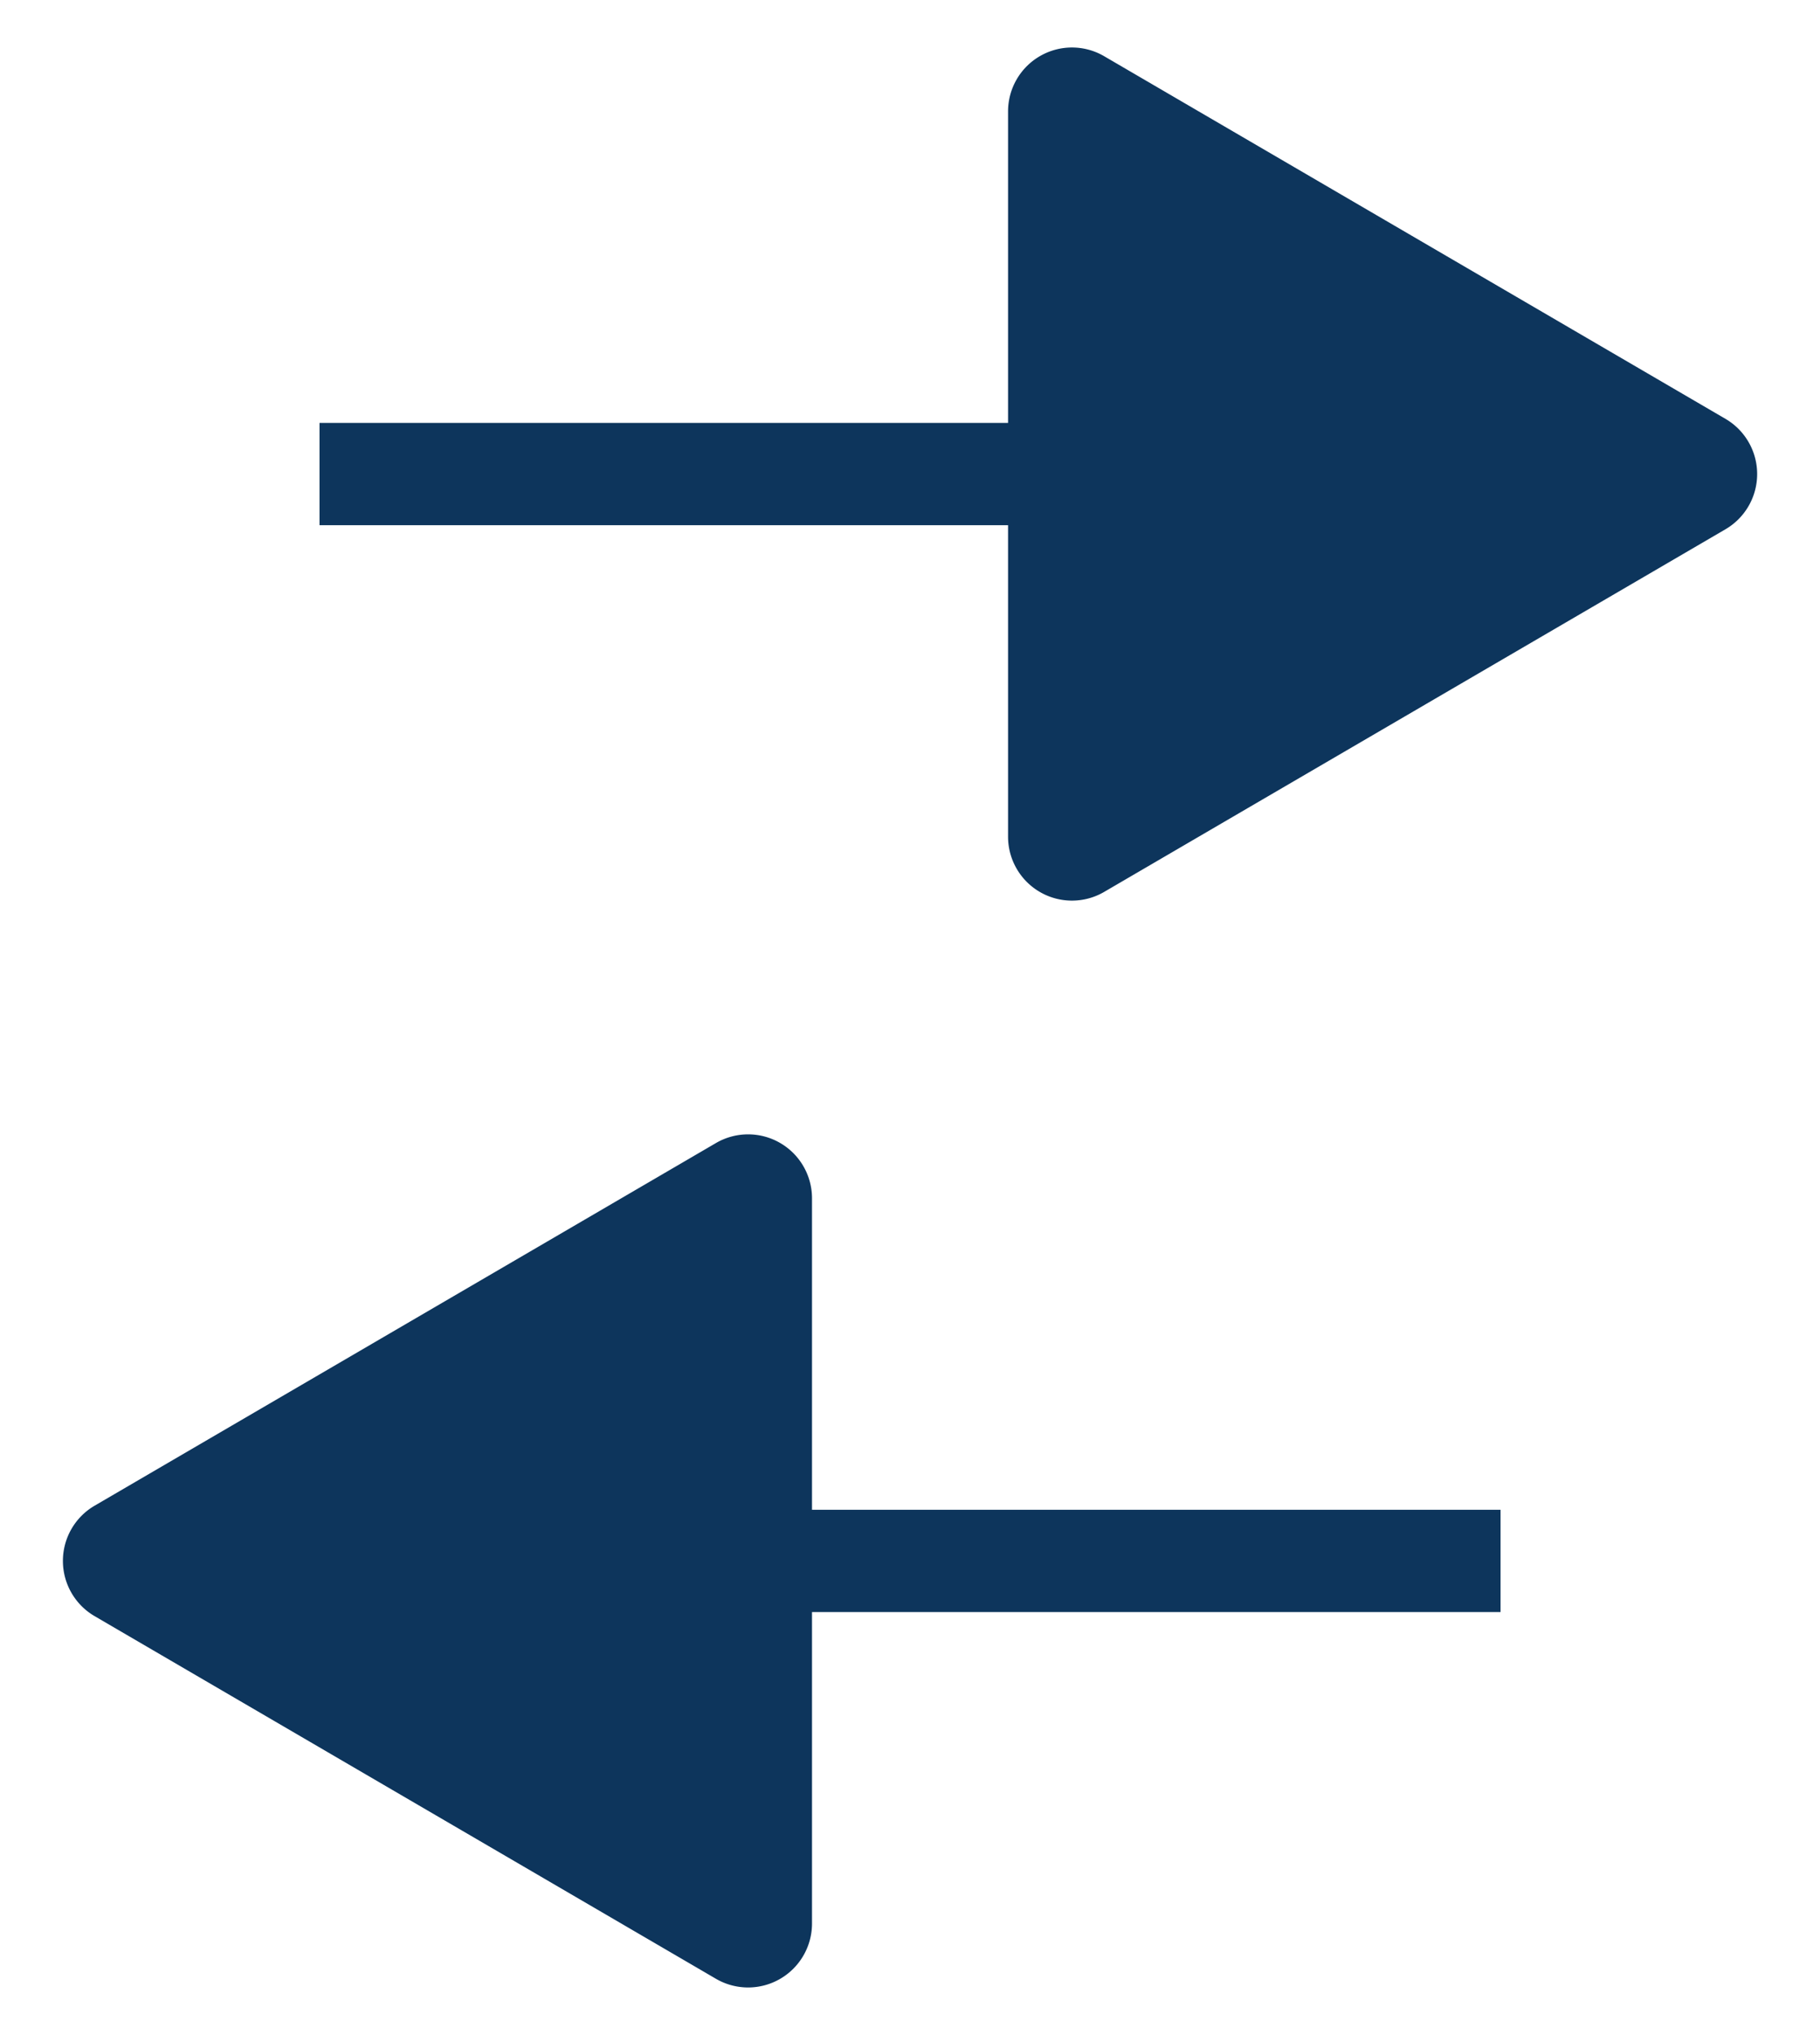
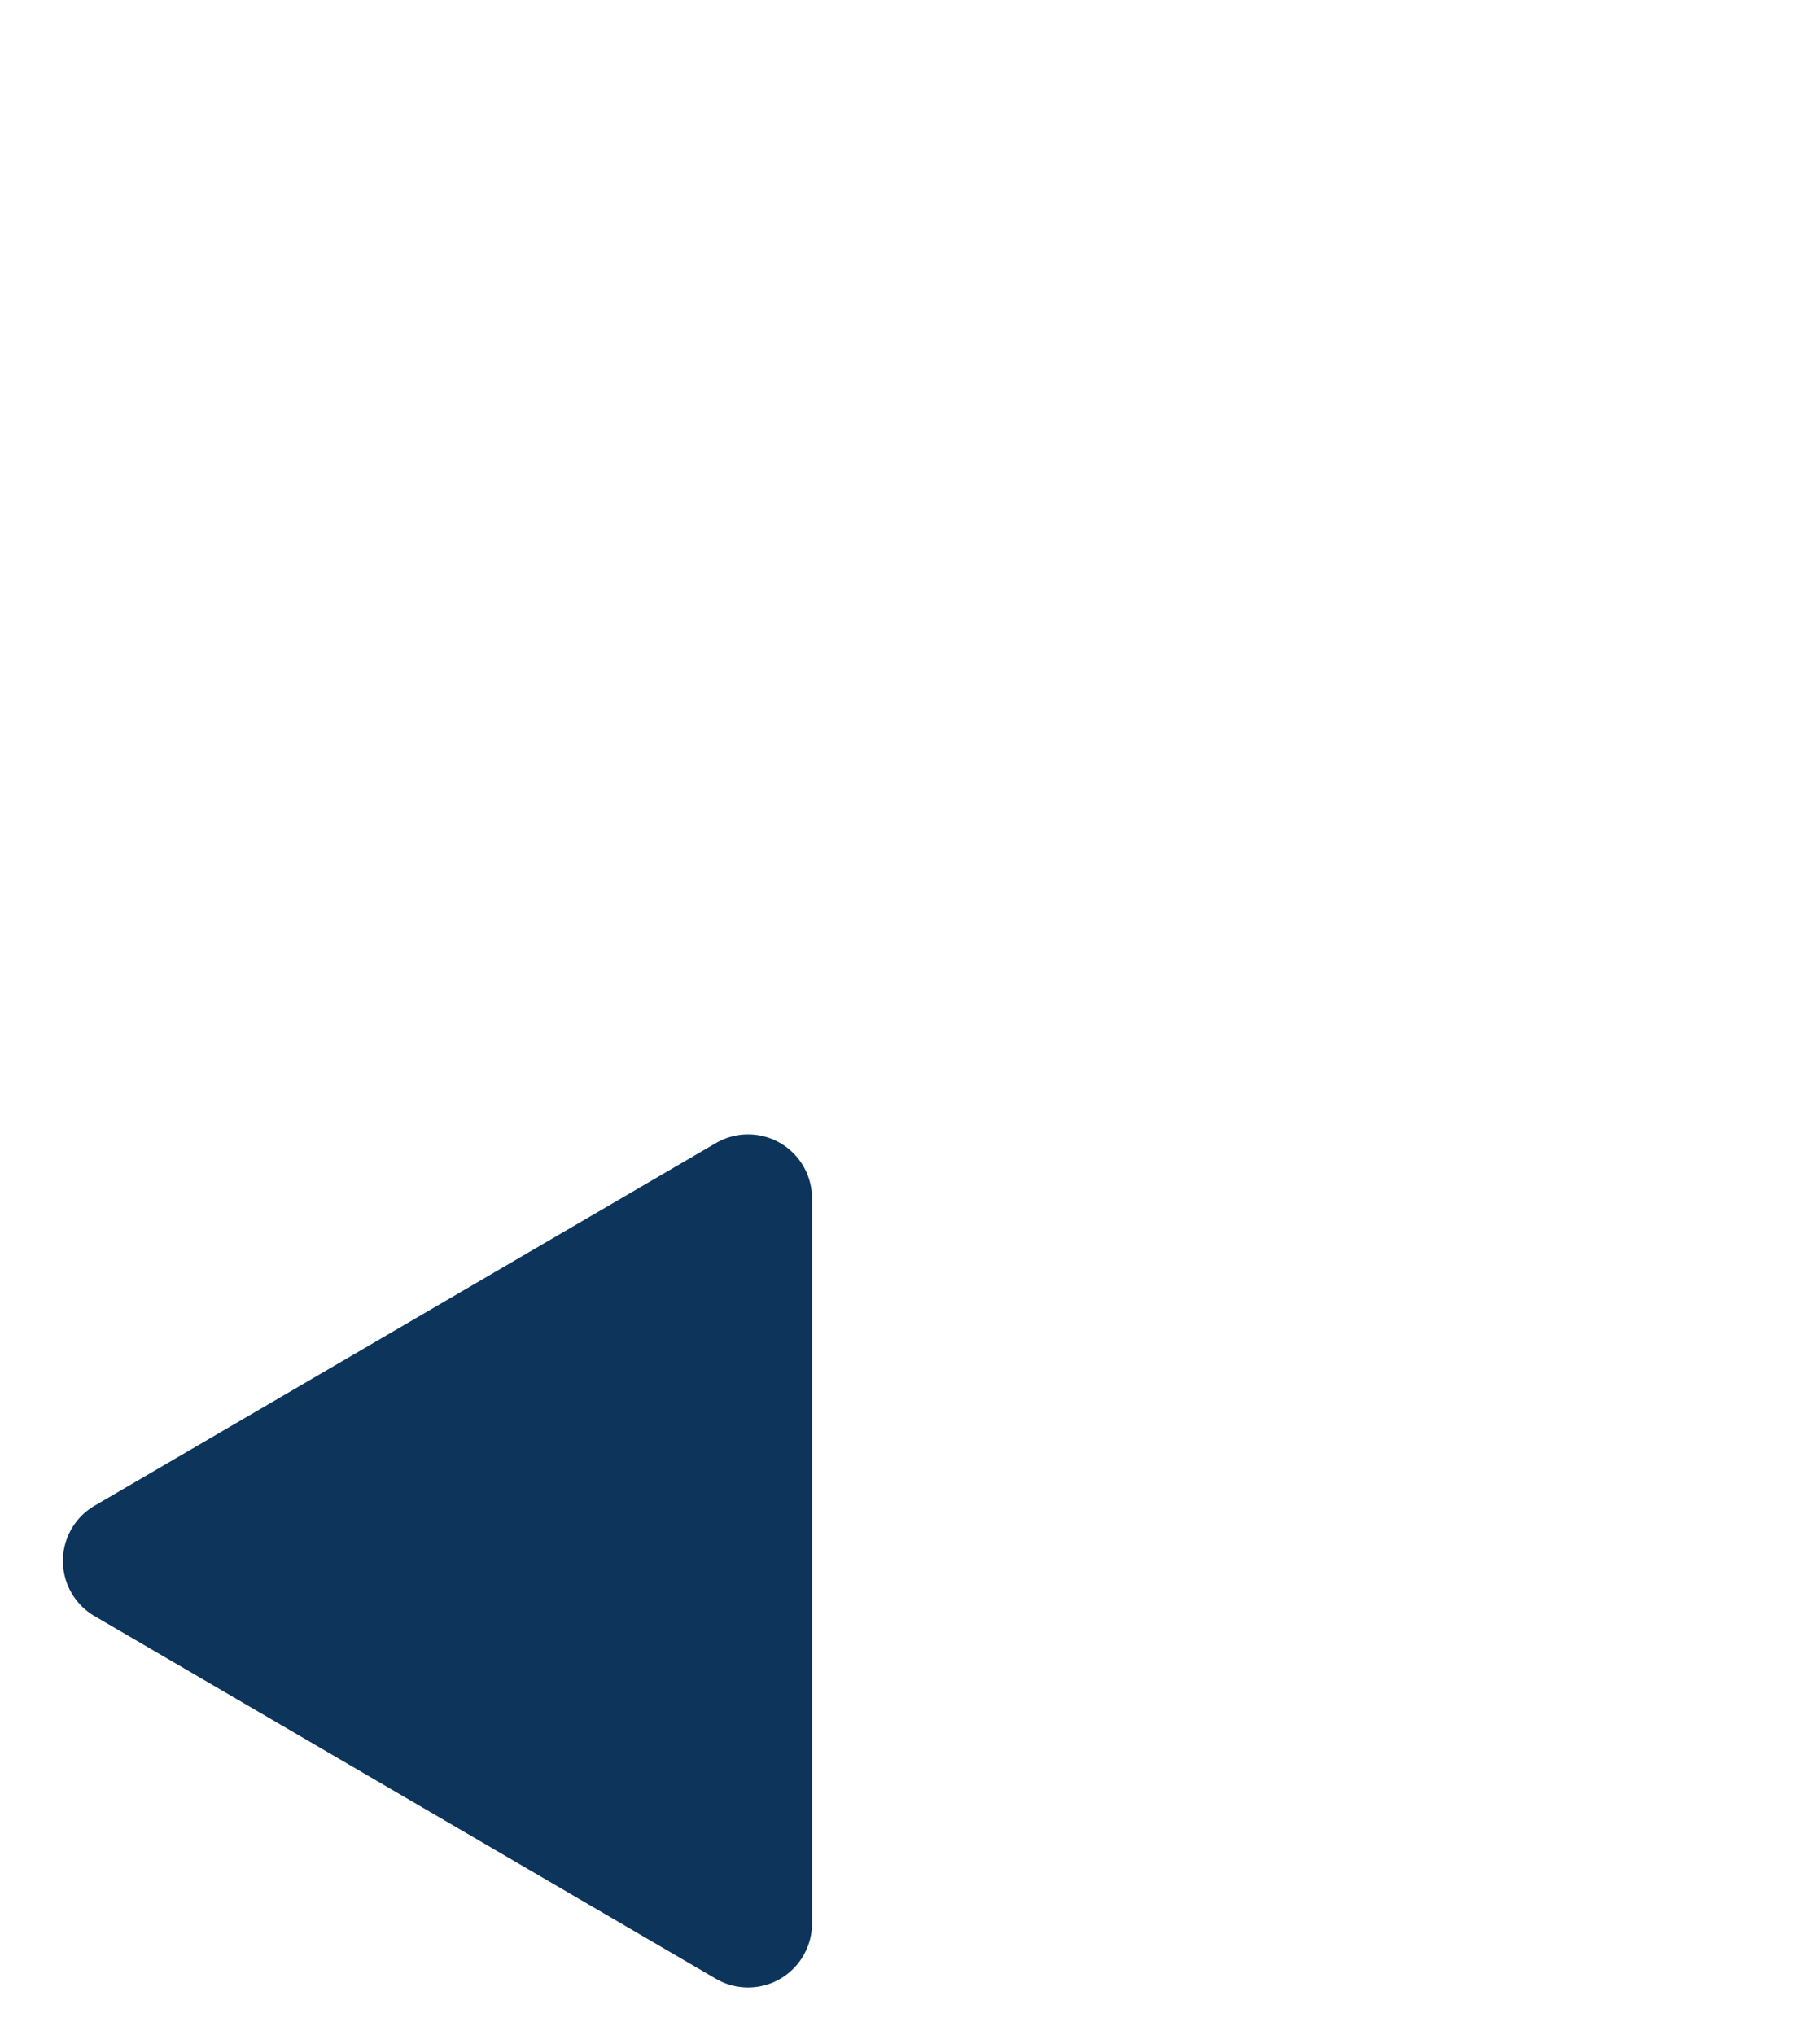
<svg xmlns="http://www.w3.org/2000/svg" width="28.481" height="31.83" viewBox="0 0 28.481 31.83">
  <g id="Arows_" data-name="Arows " transform="translate(-282.225 -638.17)">
    <g id="Group_15458" data-name="Group 15458" transform="translate(-39.773 -161.83)">
-       <path id="Path_11237" data-name="Path 11237" d="M3821.936,400.6h-16.274V399h16.274Z" transform="translate(-3478.664 407.615)" fill="#0d355c" />
-       <path id="Polygon_18" data-name="Polygon 18" d="M6.551,1.481a1,1,0,0,1,1.728,0l5.674,9.726a1,1,0,0,1-.864,1.5H1.741a1,1,0,0,1-.864-1.5Z" transform="translate(350.48 800) rotate(90)" fill="#0d355c" />
-     </g>
+       </g>
    <g id="Group_15459" data-name="Group 15459" transform="translate(632.705 1470) rotate(180)">
-       <path id="Path_11237-2" data-name="Path 11237" d="M3821.936,400.6h-16.274V399h16.274Z" transform="translate(-3478.664 407.615)" fill="#0d355c" />
      <path id="Polygon_18-2" data-name="Polygon 18" d="M6.551,1.481a1,1,0,0,1,1.728,0l5.674,9.726a1,1,0,0,1-.864,1.5H1.741a1,1,0,0,1-.864-1.5Z" transform="translate(350.48 800) rotate(90)" fill="#0d355c" />
    </g>
  </g>
</svg>